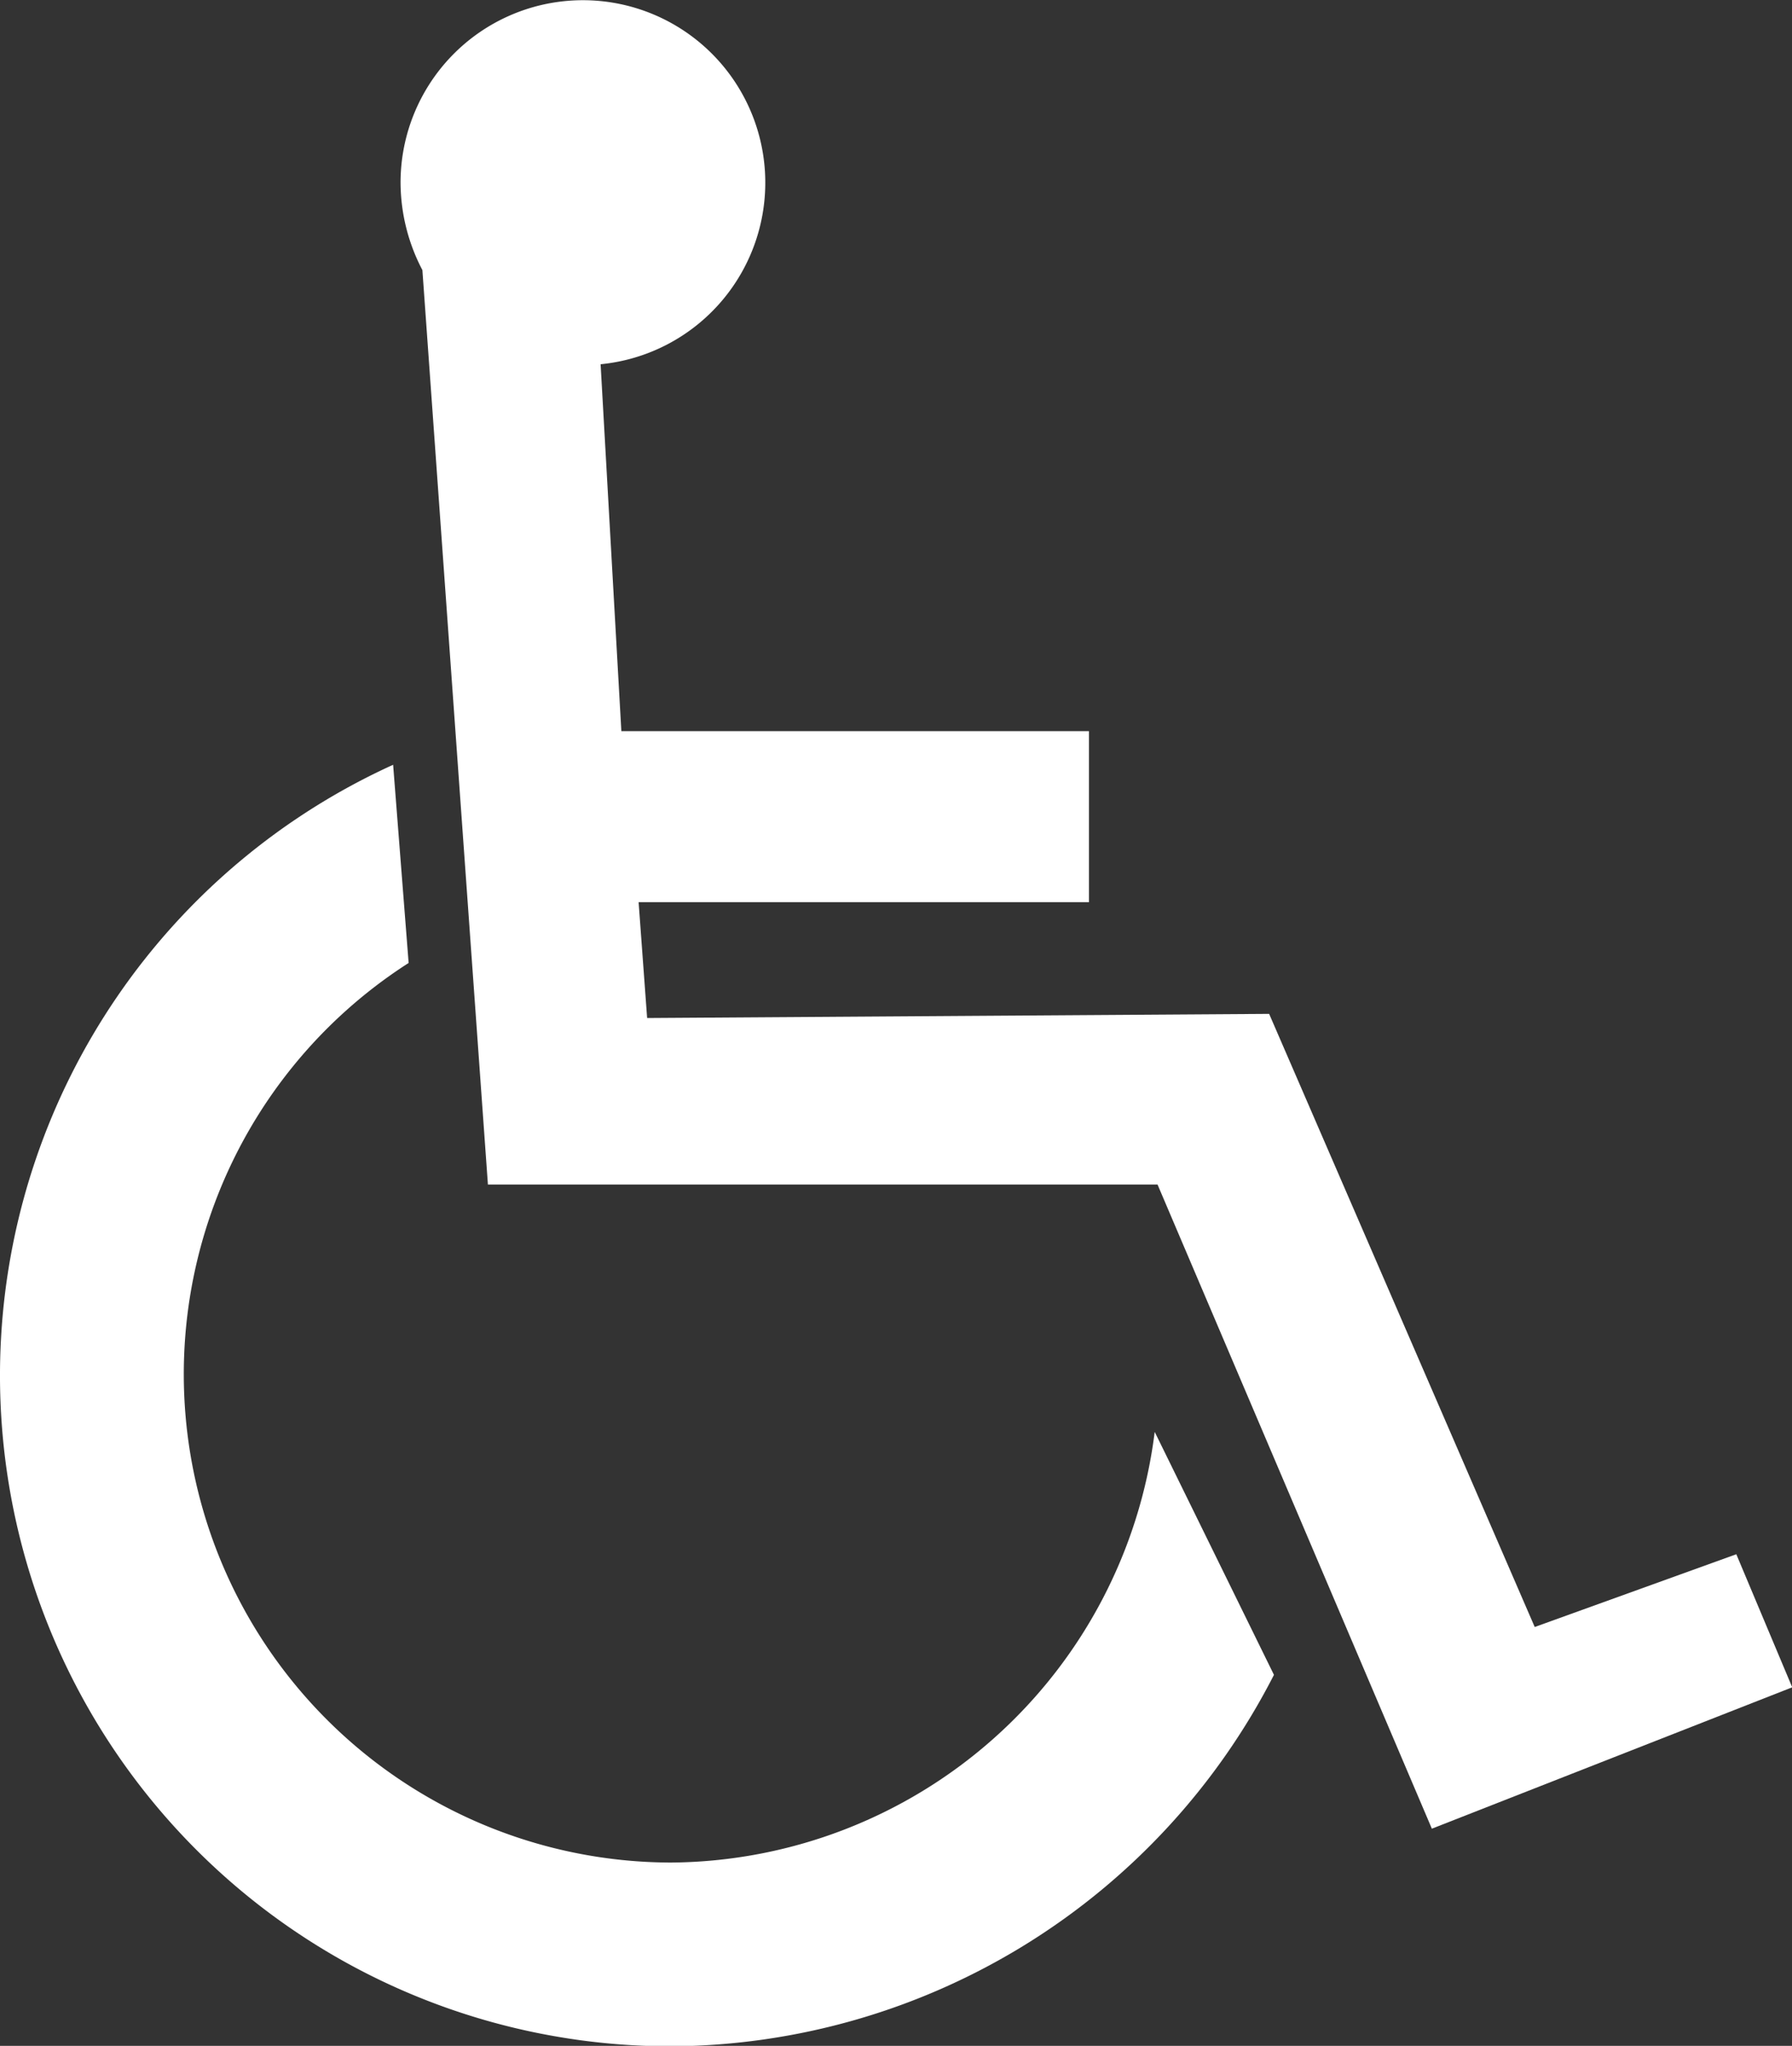
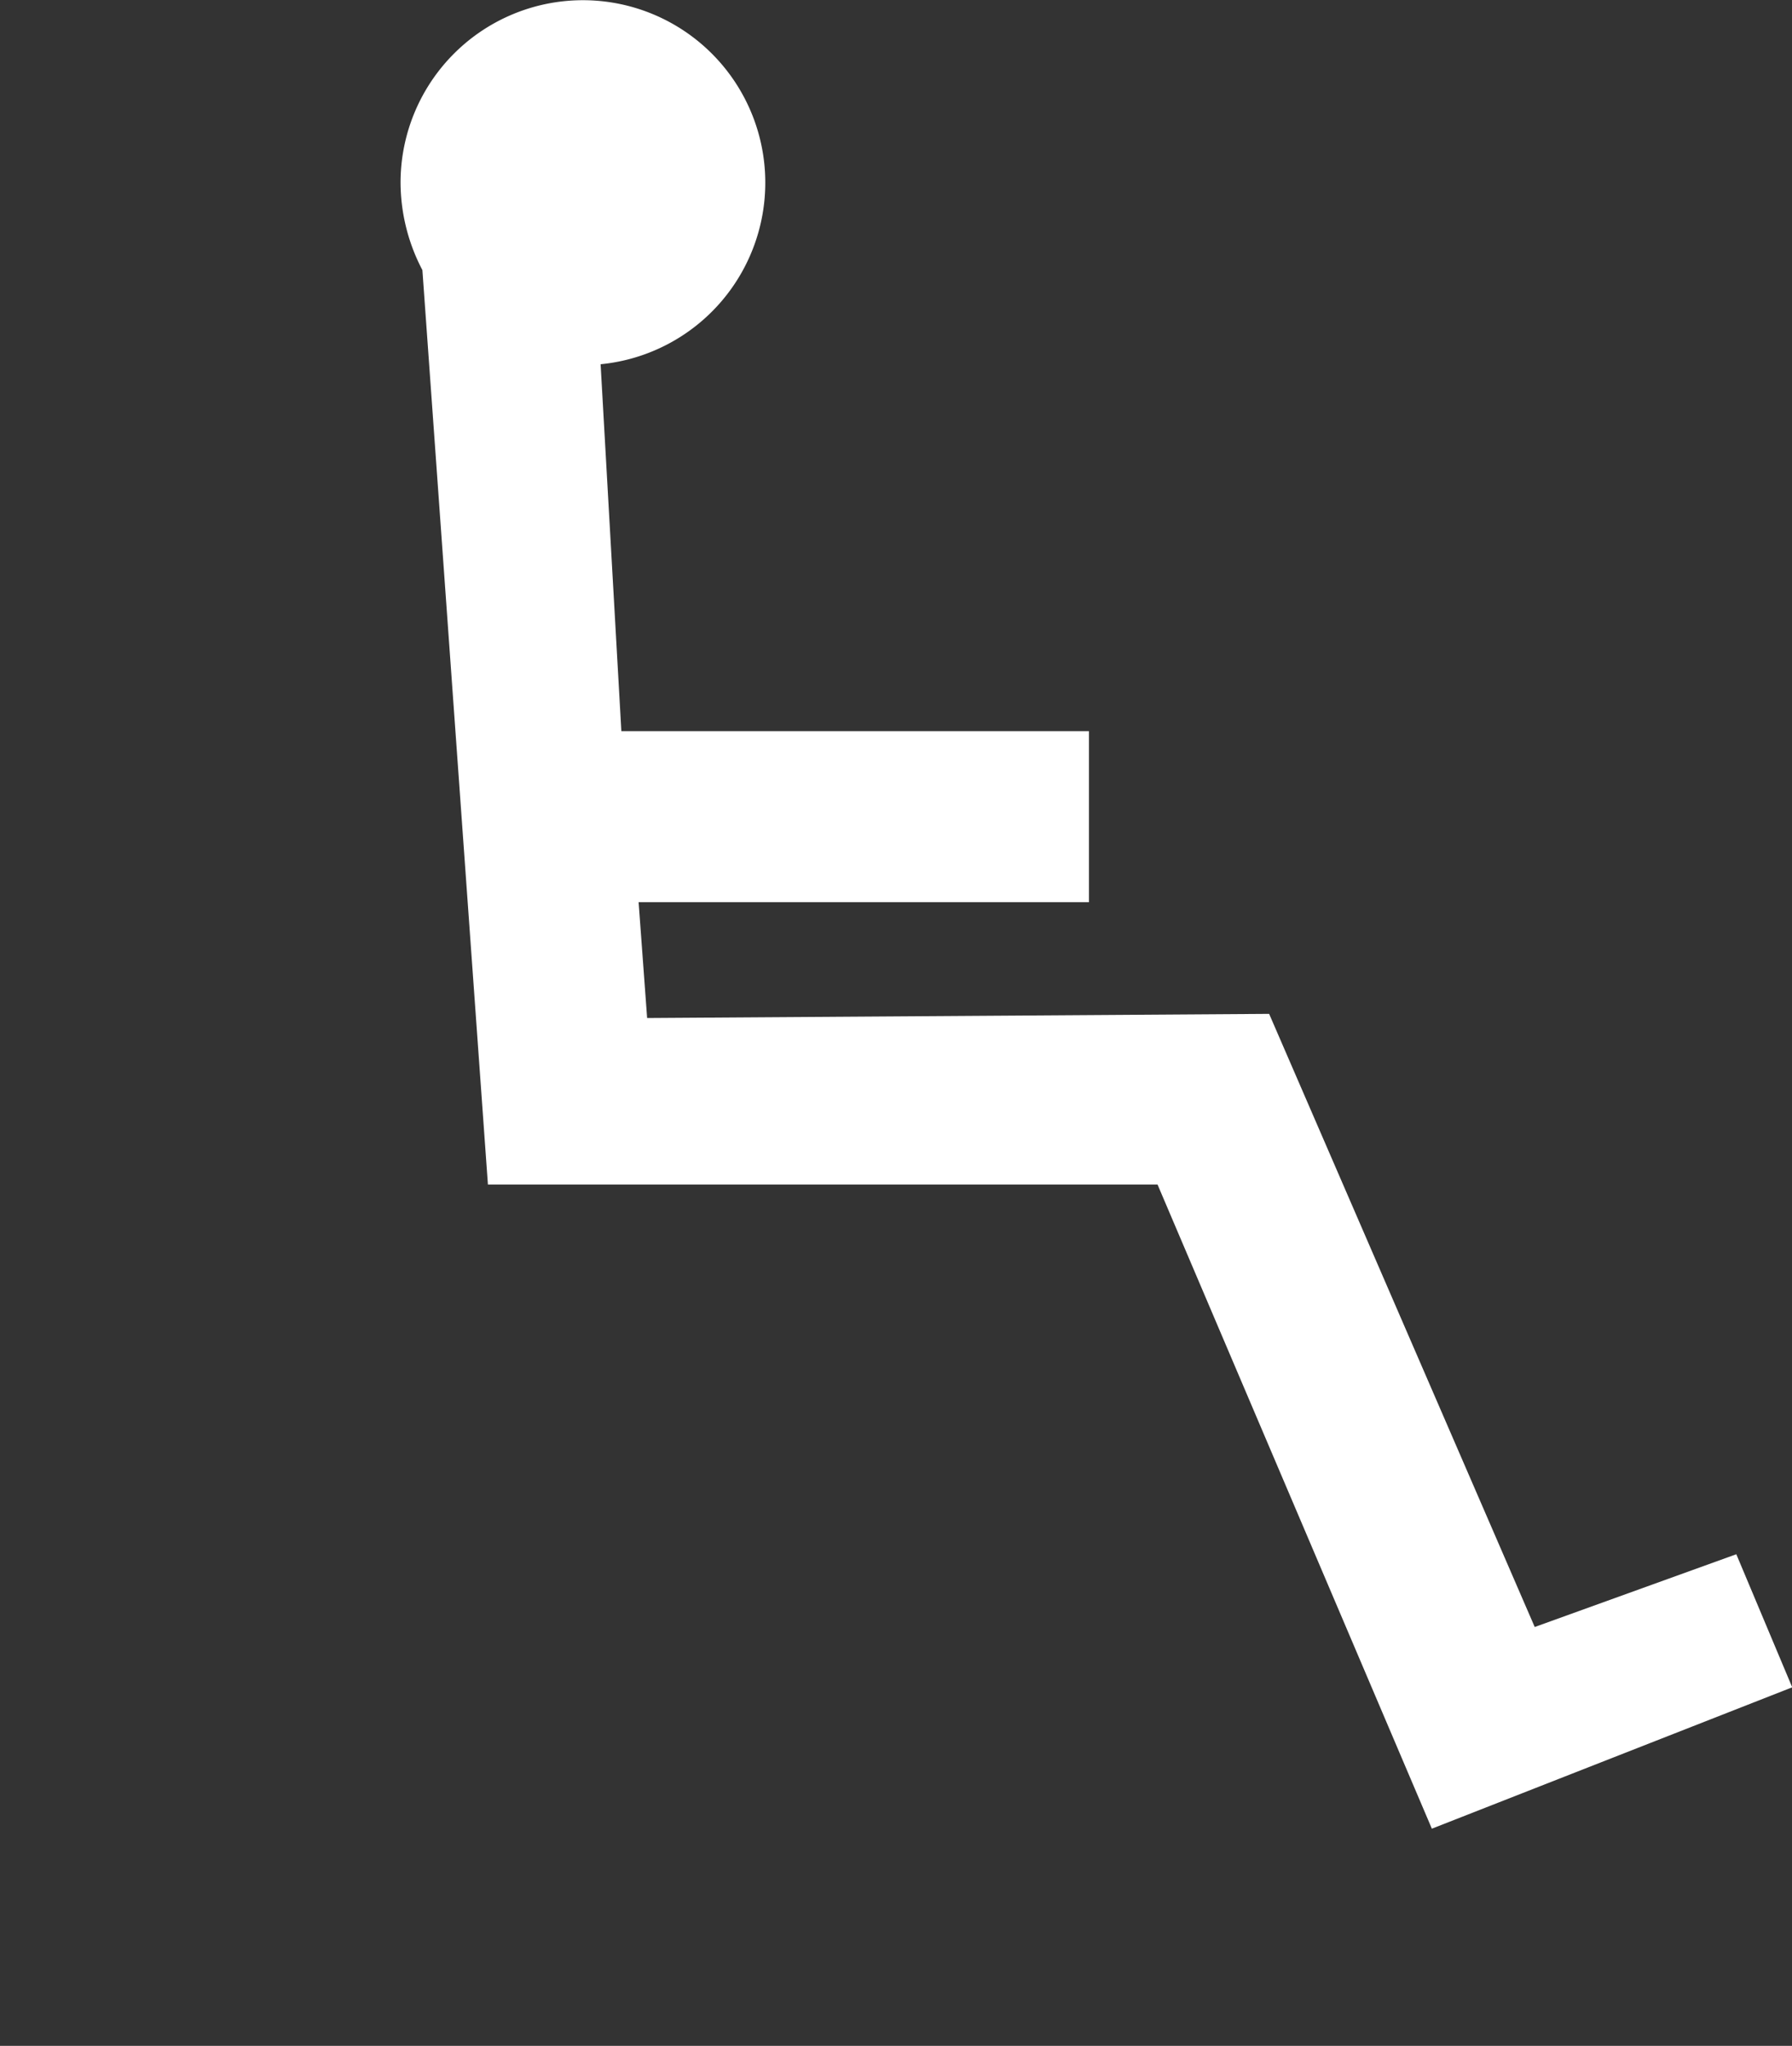
<svg xmlns="http://www.w3.org/2000/svg" id="Layer_2_copy" data-name="Layer 2 copy" viewBox="0 0 82.05 93.63">
  <rect x="0" y="0" width="82.05" height="93.63" fill="#333333" stroke="none" />
  <defs>
    <style>.cls-1{fill:#fff;}</style>
  </defs>
  <title>handicap_icon</title>
  <path class="cls-1" d="M79.5,71.13l-9.23,3.33L58.11,46.4l-28.48.19-.39-5.3H49.86V33.46H28.45l-.95-16.79a8.35,8.35,0,1,0-9.16-8.31,8.67,8.67,0,0,0,1,4l3,41.85H53L65.56,83.69l16.5-6.47Z" />
-   <path class="cls-1" d="M30.71,85.24a22.35,22.35,0,0,1-12-41.17L18,35a30.7,30.7,0,0,0,12.8,58.65,31.19,31.19,0,0,0,27.53-17L52.87,65.53A22.48,22.48,0,0,1,30.71,85.24Z" />
</svg>